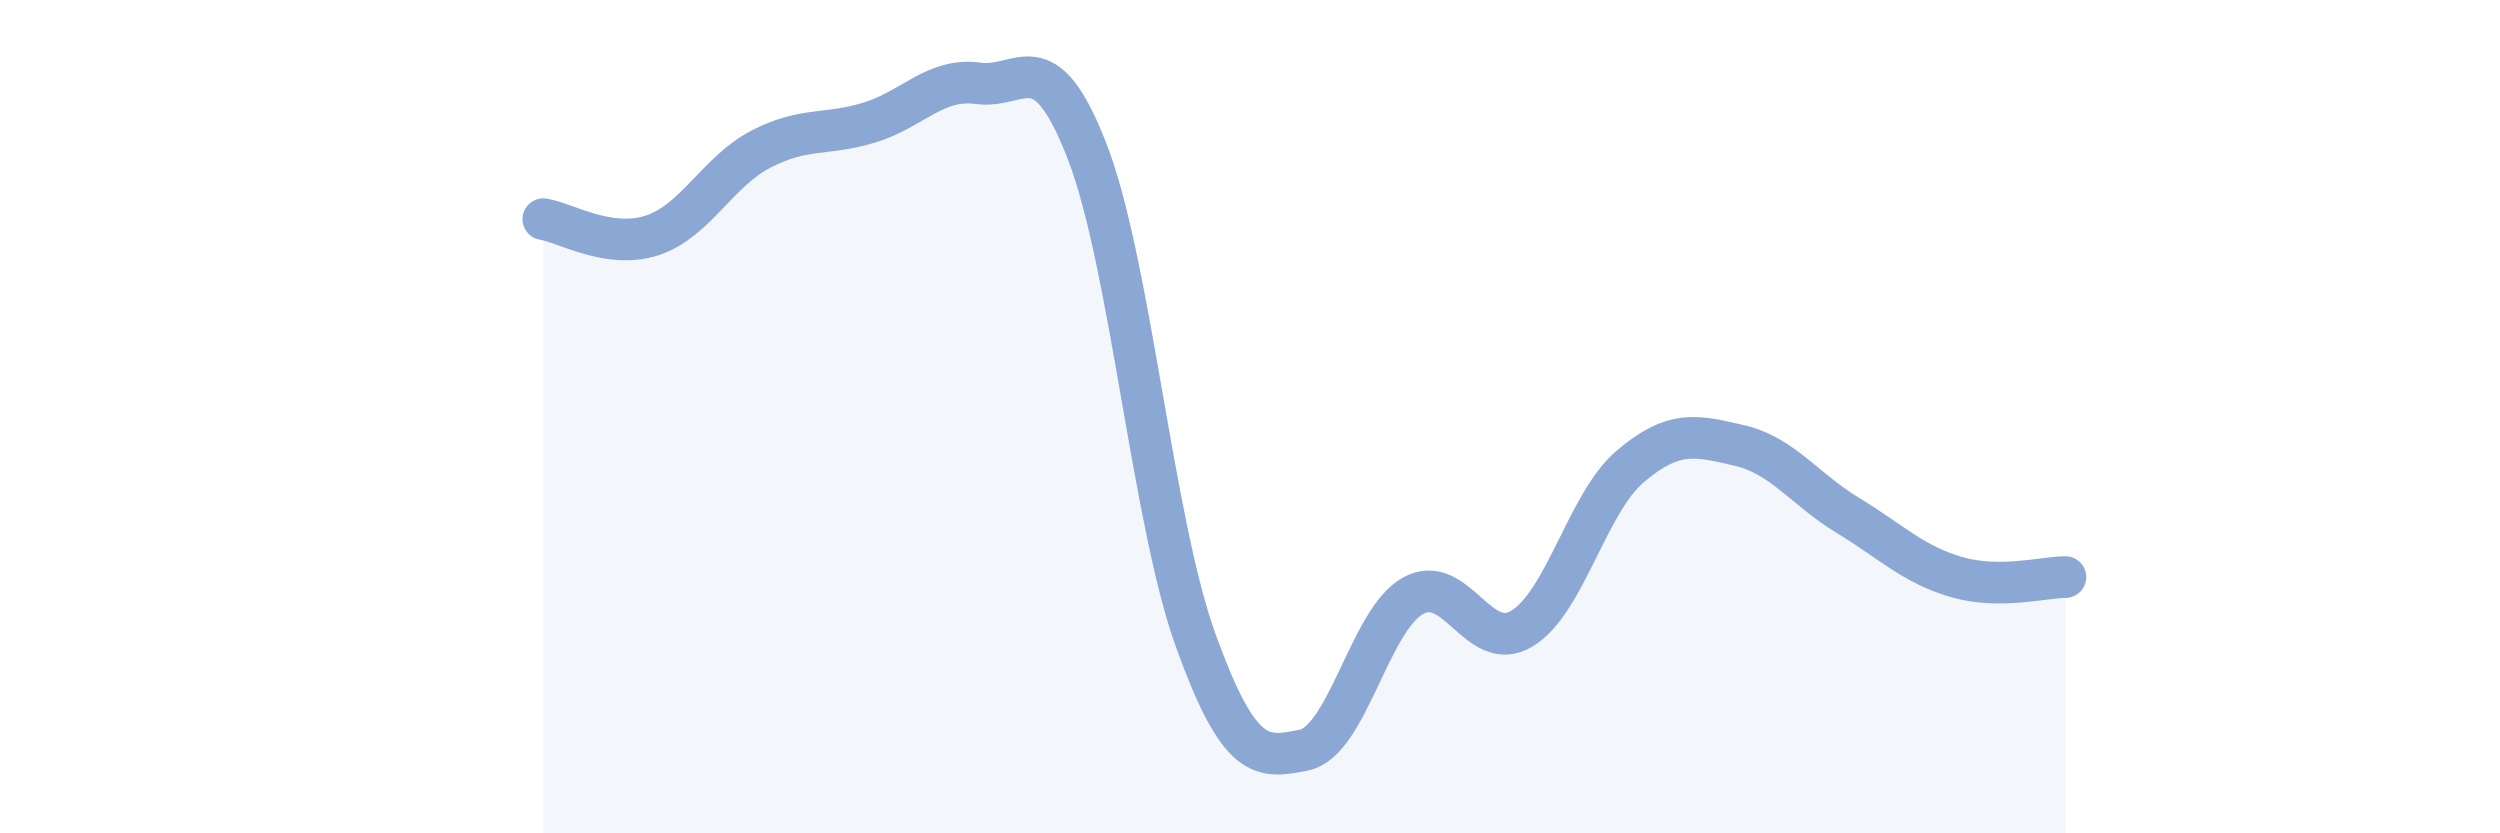
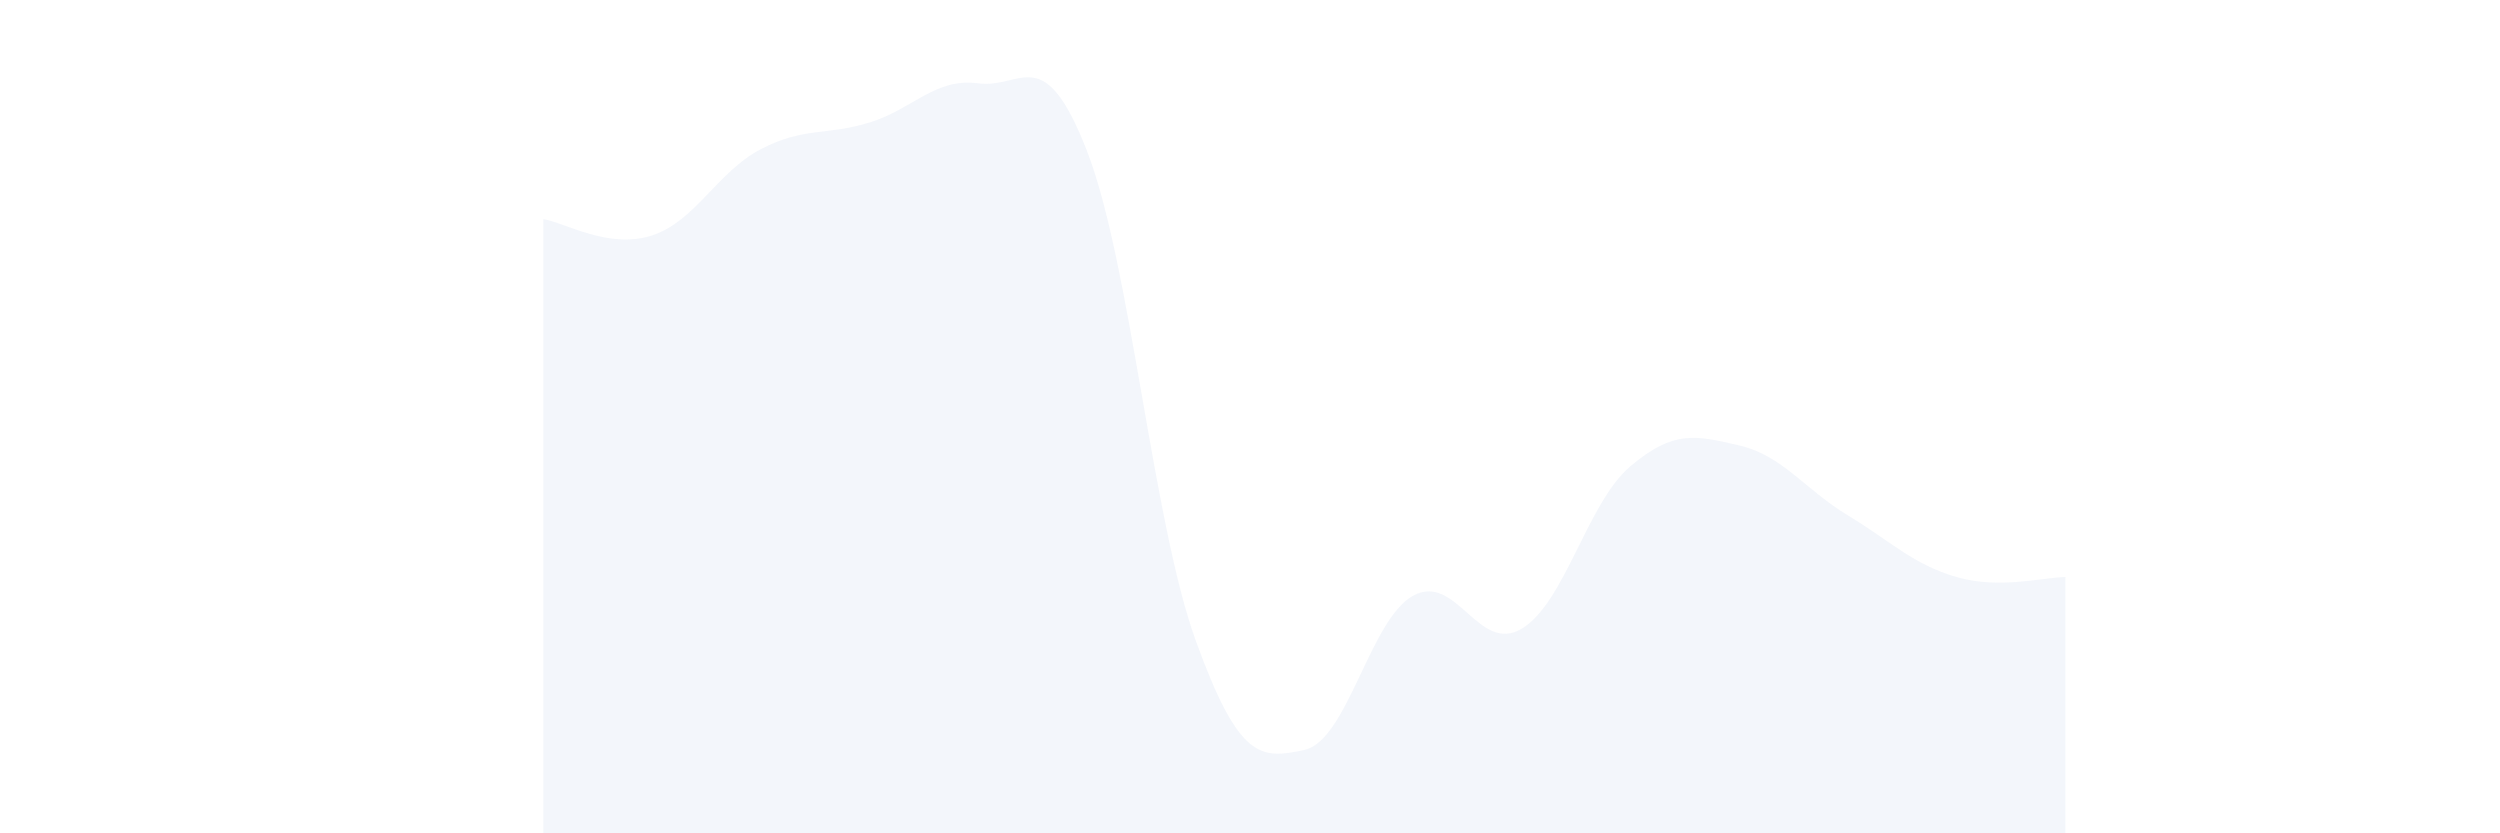
<svg xmlns="http://www.w3.org/2000/svg" width="60" height="20" viewBox="0 0 60 20">
  <path d="M 13.04,5.26 C 13.56,5.34 14.61,5.99 15.65,5.65 C 16.69,5.31 17.22,4.12 18.26,3.58 C 19.3,3.04 19.83,3.26 20.87,2.94 C 21.91,2.62 22.44,1.86 23.48,2 C 24.52,2.14 25.05,0.95 26.09,3.63 C 27.13,6.31 27.66,12.51 28.7,15.38 C 29.74,18.25 30.26,18.22 31.3,18 C 32.34,17.78 32.87,14.88 33.91,14.3 C 34.95,13.72 35.48,15.71 36.52,15.09 C 37.56,14.47 38.09,12.07 39.13,11.19 C 40.17,10.31 40.7,10.45 41.74,10.69 C 42.78,10.93 43.31,11.74 44.35,12.37 C 45.39,13 45.92,13.55 46.96,13.85 C 48,14.15 49.05,13.85 49.57,13.85L49.57 20L13.04 20Z" fill="#8ba7d3" opacity="0.1" stroke-linecap="round" stroke-linejoin="round" />
-   <path d="M 13.04,5.26 C 13.56,5.34 14.61,5.99 15.65,5.65 C 16.69,5.31 17.22,4.12 18.26,3.58 C 19.3,3.04 19.83,3.26 20.87,2.94 C 21.91,2.62 22.44,1.86 23.48,2 C 24.52,2.14 25.05,0.95 26.09,3.63 C 27.13,6.31 27.66,12.51 28.7,15.38 C 29.74,18.25 30.26,18.22 31.3,18 C 32.34,17.78 32.87,14.88 33.91,14.3 C 34.95,13.72 35.48,15.71 36.52,15.09 C 37.56,14.47 38.09,12.07 39.13,11.19 C 40.17,10.31 40.7,10.45 41.74,10.69 C 42.78,10.93 43.31,11.74 44.35,12.37 C 45.39,13 45.92,13.55 46.96,13.85 C 48,14.15 49.05,13.85 49.57,13.85" stroke="#8ba7d3" stroke-width="1" fill="none" stroke-linecap="round" stroke-linejoin="round" />
</svg>